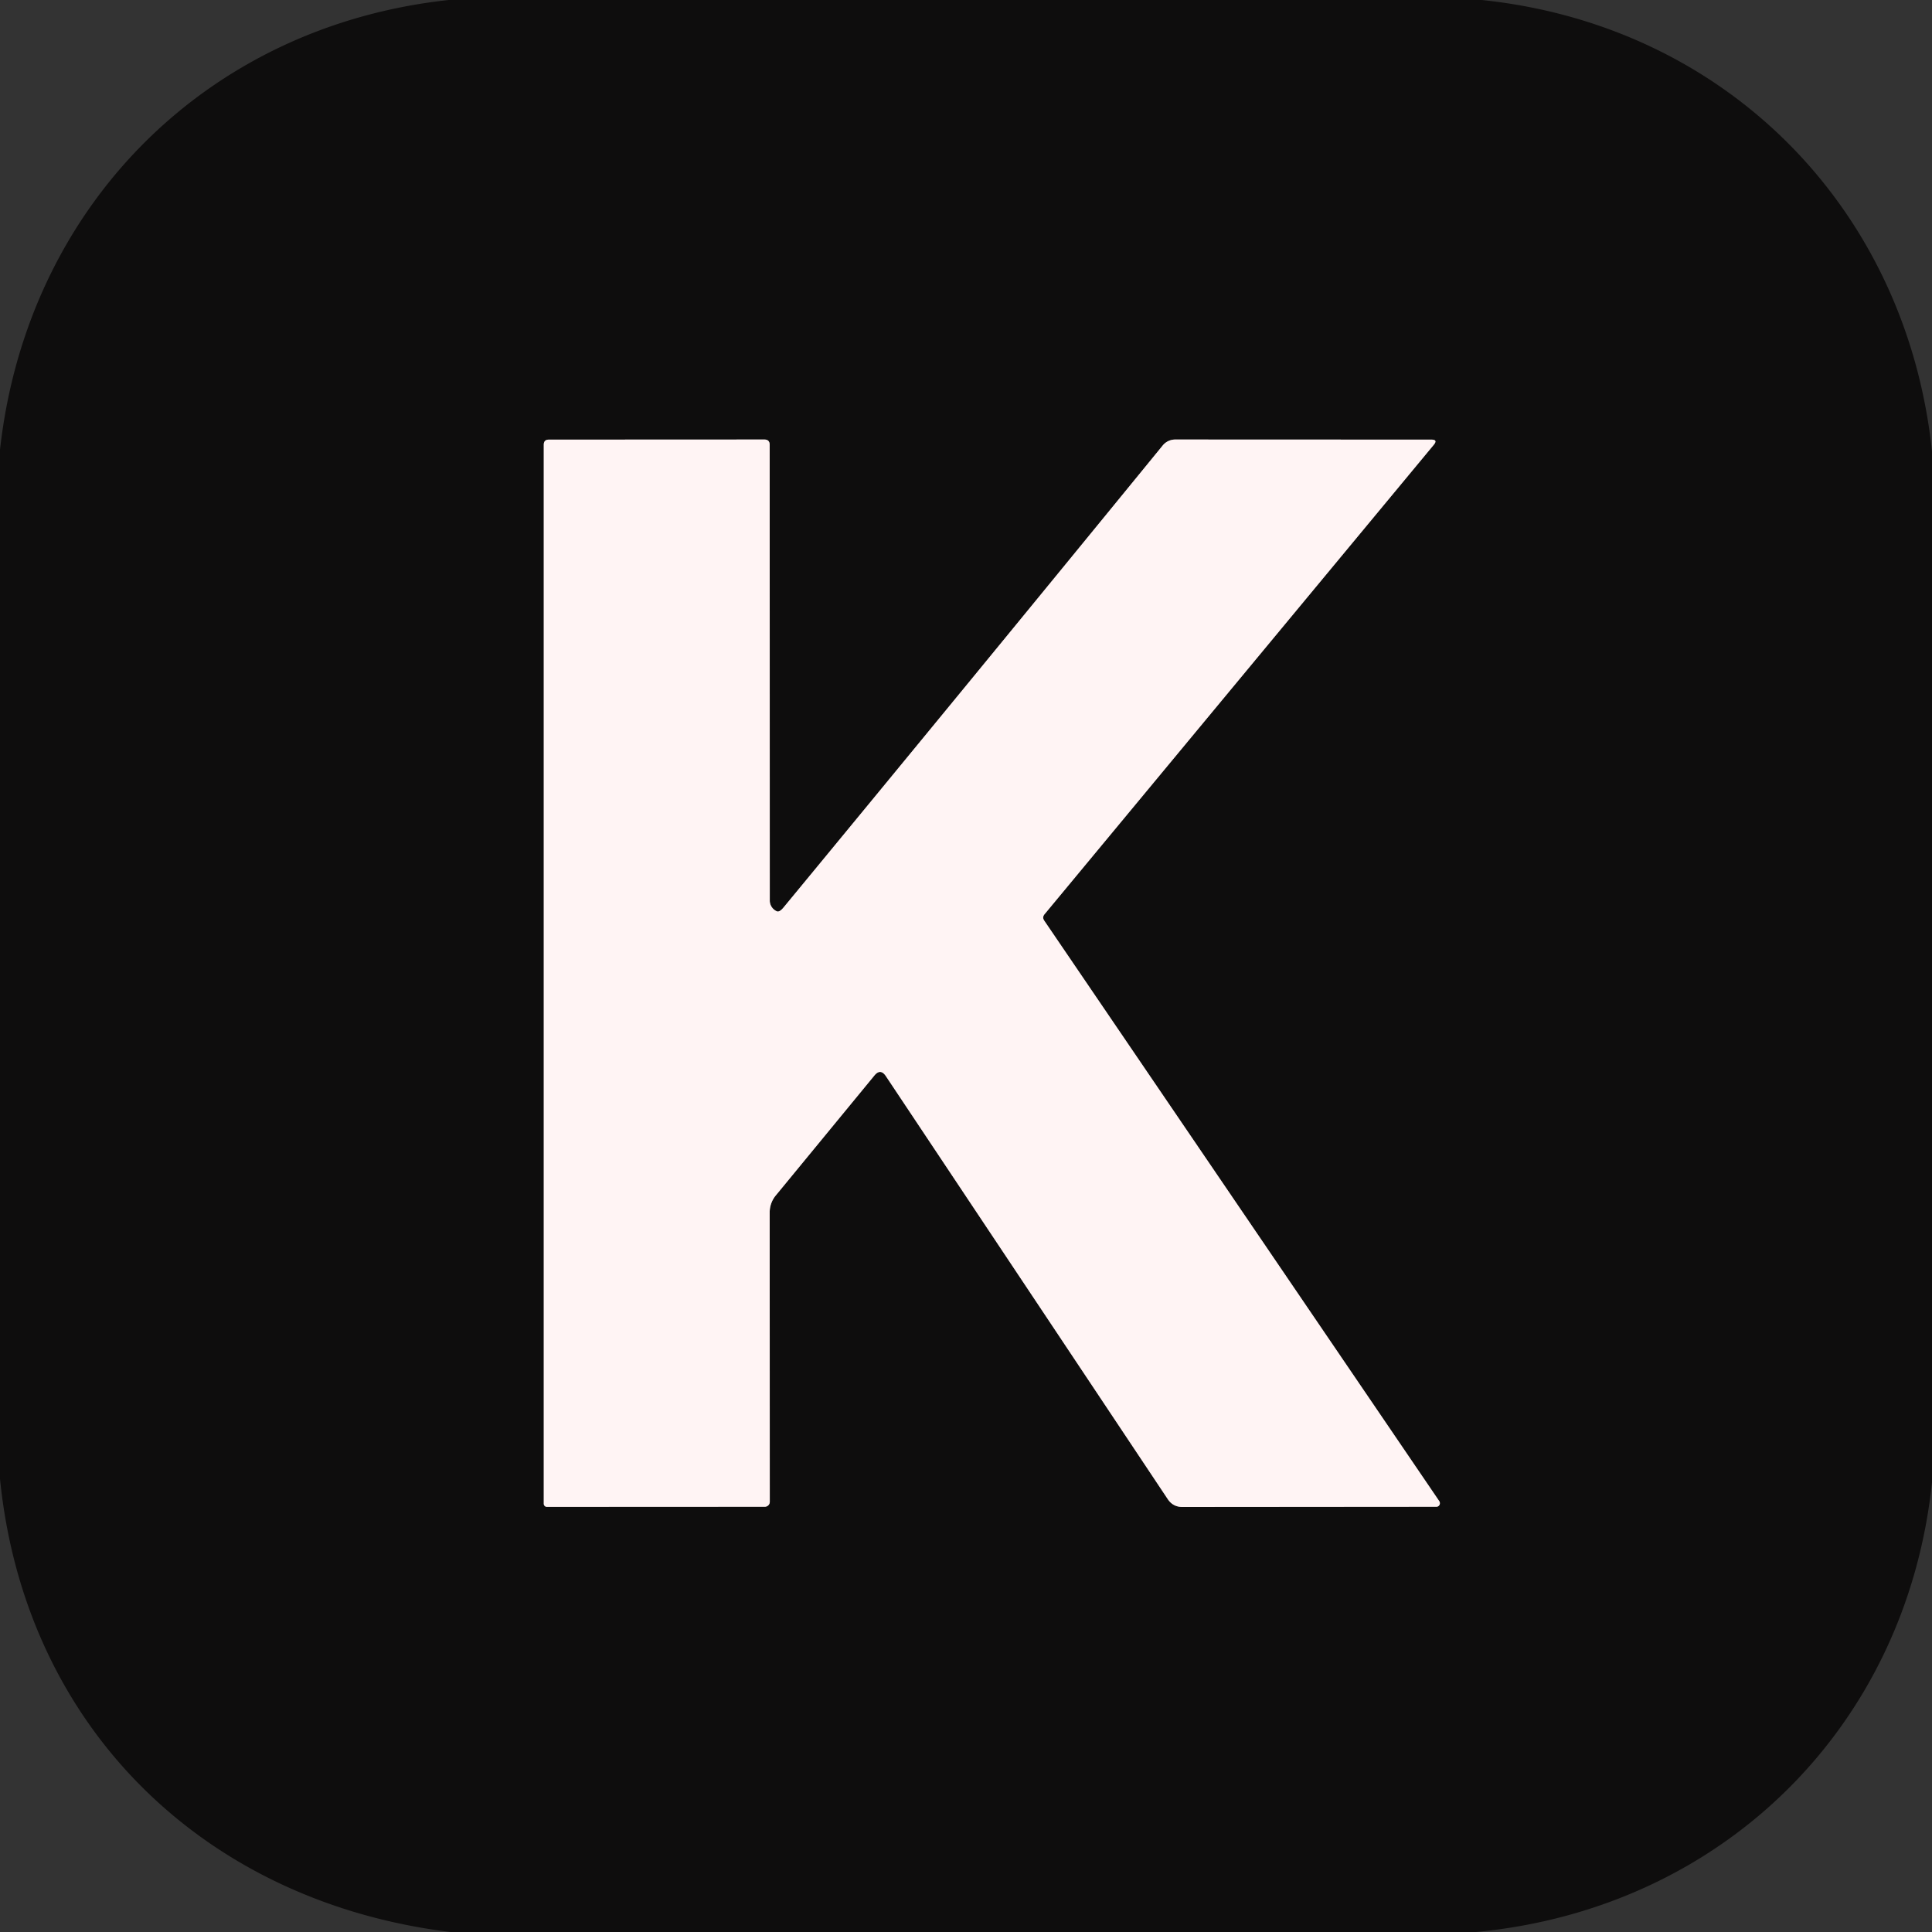
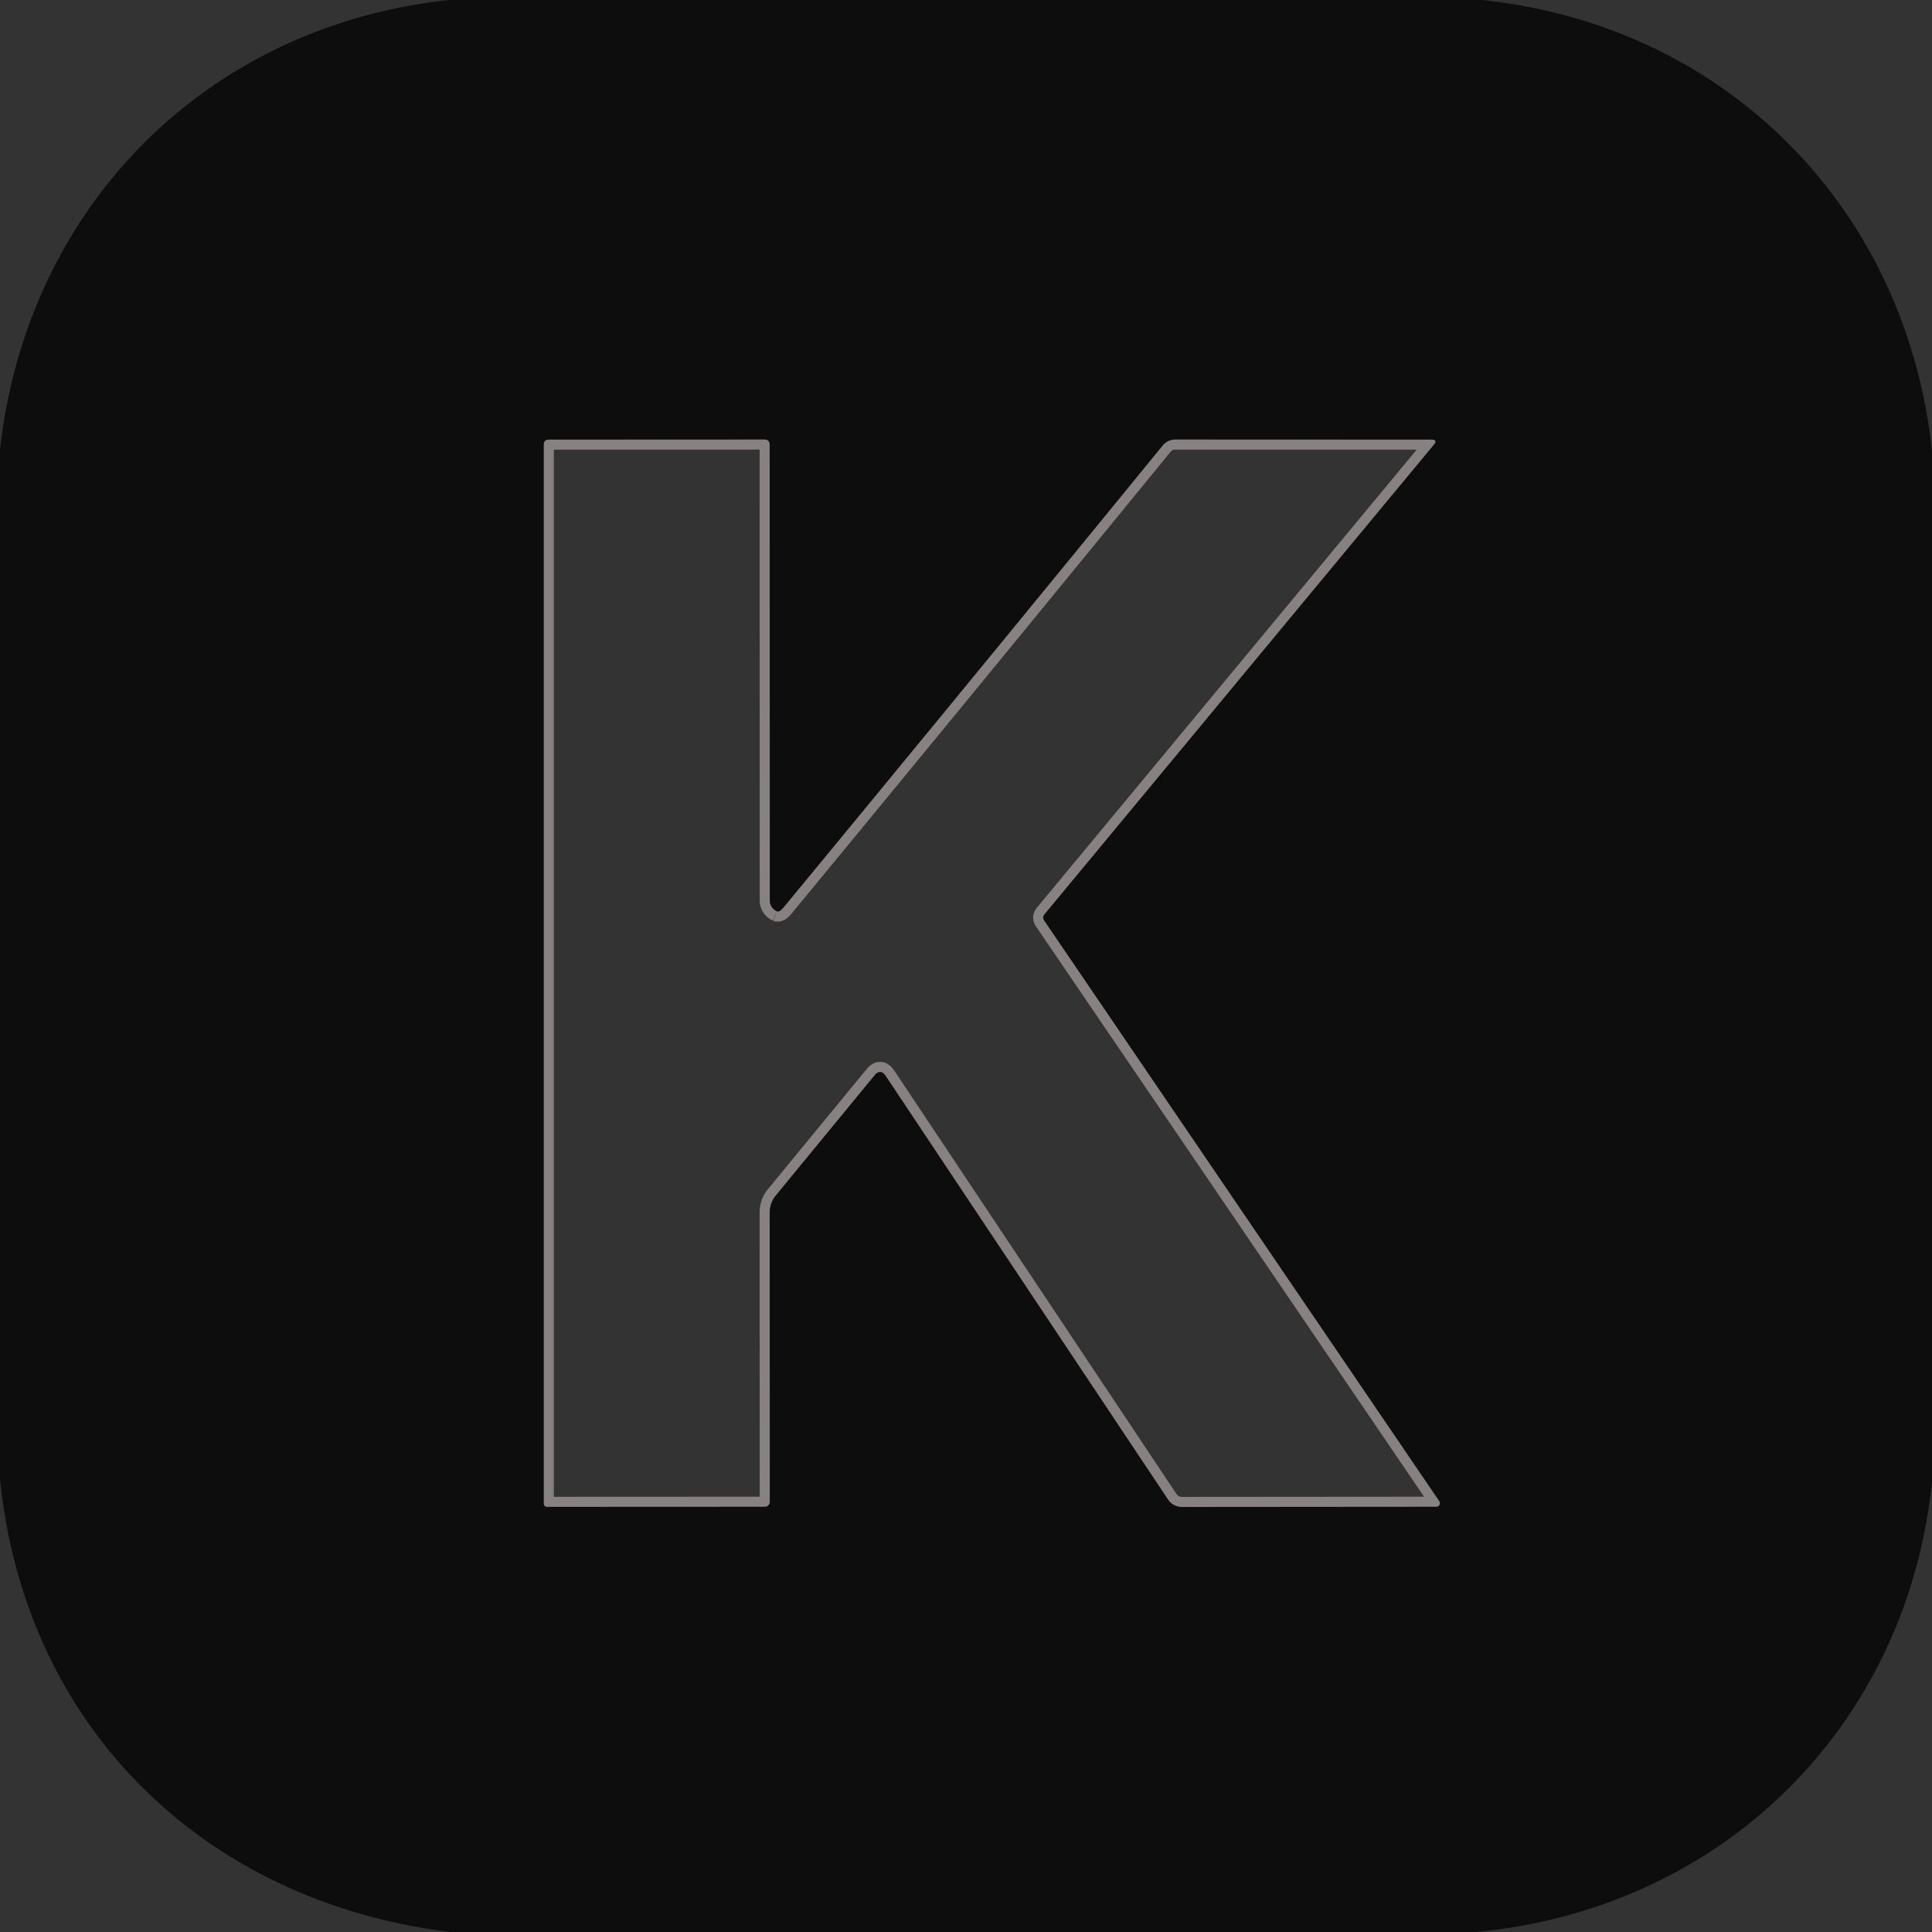
<svg xmlns="http://www.w3.org/2000/svg" version="1.1" viewBox="0.00 0.00 192.00 192.00">
  <rect x="0.00" y="0.00" width="192.00" height="192.00" fill="#333333" stroke="none" />
  <path stroke="#878181" stroke-width="2.00" fill="none" stroke-linecap="butt" vector-effect="non-scaling-stroke" d="   M 77.21 90.57   A 1.18 1.16 12.0 0 1 76.50 89.50   L 76.49 44.21   Q 76.49 43.68 75.96 43.68   L 54.55 43.69   Q 54.04 43.69 54.04 44.20   L 54.04 149.44   A 0.31 0.31 0.0 0 0 54.35 149.75   L 76.00 149.74   A 0.50 0.49 -0.0 0 0 76.50 149.25   L 76.49 120.49   A 2.66 2.63 64.9 0 1 77.09 118.81   L 86.89 106.89   Q 87.50 106.14 88.04 106.95   L 116.05 148.98   Q 116.57 149.76 117.50 149.76   L 142.74 149.74   A 0.36 0.35 72.7 0 0 143.03 149.18   L 103.78 91.50   Q 103.55 91.16 103.81 90.85   L 142.49 44.20   Q 142.91 43.69 142.25 43.69   L 116.79 43.68   A 1.60 1.60 0.0 0 0 115.55 44.27   Q 96.36 67.77 77.88 90.17   Q 77.47 90.67 77.21 90.57" />
  <path fill="#0e0d0d" d="   M 44.60 0.00   L 147.25 0.00   C 171.49 2.52 189.45 20.65 192.00 44.86   L 192.00 147.31   C 189.44 171.69 171.10 189.68 146.70 192.00   L 44.75 192.00   C 20.27 188.99 2.48 171.64 0.00 146.97   L 0.00 44.69   C 2.68 20.58 20.46 2.60 44.60 0.00   Z   M 77.21 90.57   A 1.18 1.16 12.0 0 1 76.50 89.50   L 76.49 44.21   Q 76.49 43.68 75.96 43.68   L 54.55 43.69   Q 54.04 43.69 54.04 44.20   L 54.04 149.44   A 0.31 0.31 0.0 0 0 54.35 149.75   L 76.00 149.74   A 0.50 0.49 -0.0 0 0 76.50 149.25   L 76.49 120.49   A 2.66 2.63 64.9 0 1 77.09 118.81   L 86.89 106.89   Q 87.50 106.14 88.04 106.95   L 116.05 148.98   Q 116.57 149.76 117.50 149.76   L 142.74 149.74   A 0.36 0.35 72.7 0 0 143.03 149.18   L 103.78 91.50   Q 103.55 91.16 103.81 90.85   L 142.49 44.20   Q 142.91 43.69 142.25 43.69   L 116.79 43.68   A 1.60 1.60 0.0 0 0 115.55 44.27   Q 96.36 67.77 77.88 90.17   Q 77.47 90.67 77.21 90.57   Z" />
-   <path fill="#fff4f4" d="   M 77.21 90.57   Q 77.47 90.67 77.88 90.17   Q 96.36 67.77 115.55 44.27   A 1.60 1.60 0.0 0 1 116.79 43.68   L 142.25 43.69   Q 142.91 43.69 142.49 44.20   L 103.81 90.85   Q 103.55 91.16 103.78 91.50   L 143.03 149.18   A 0.36 0.35 72.7 0 1 142.74 149.74   L 117.50 149.76   Q 116.57 149.76 116.05 148.98   L 88.04 106.95   Q 87.50 106.14 86.89 106.89   L 77.09 118.81   A 2.66 2.63 64.9 0 0 76.49 120.49   L 76.50 149.25   A 0.50 0.49 -0.0 0 1 76.00 149.74   L 54.35 149.75   A 0.31 0.31 0.0 0 1 54.04 149.44   L 54.04 44.20   Q 54.04 43.69 54.55 43.69   L 75.96 43.68   Q 76.49 43.68 76.49 44.21   L 76.50 89.50   A 1.18 1.16 12.0 0 0 77.21 90.57   Z" />
</svg>